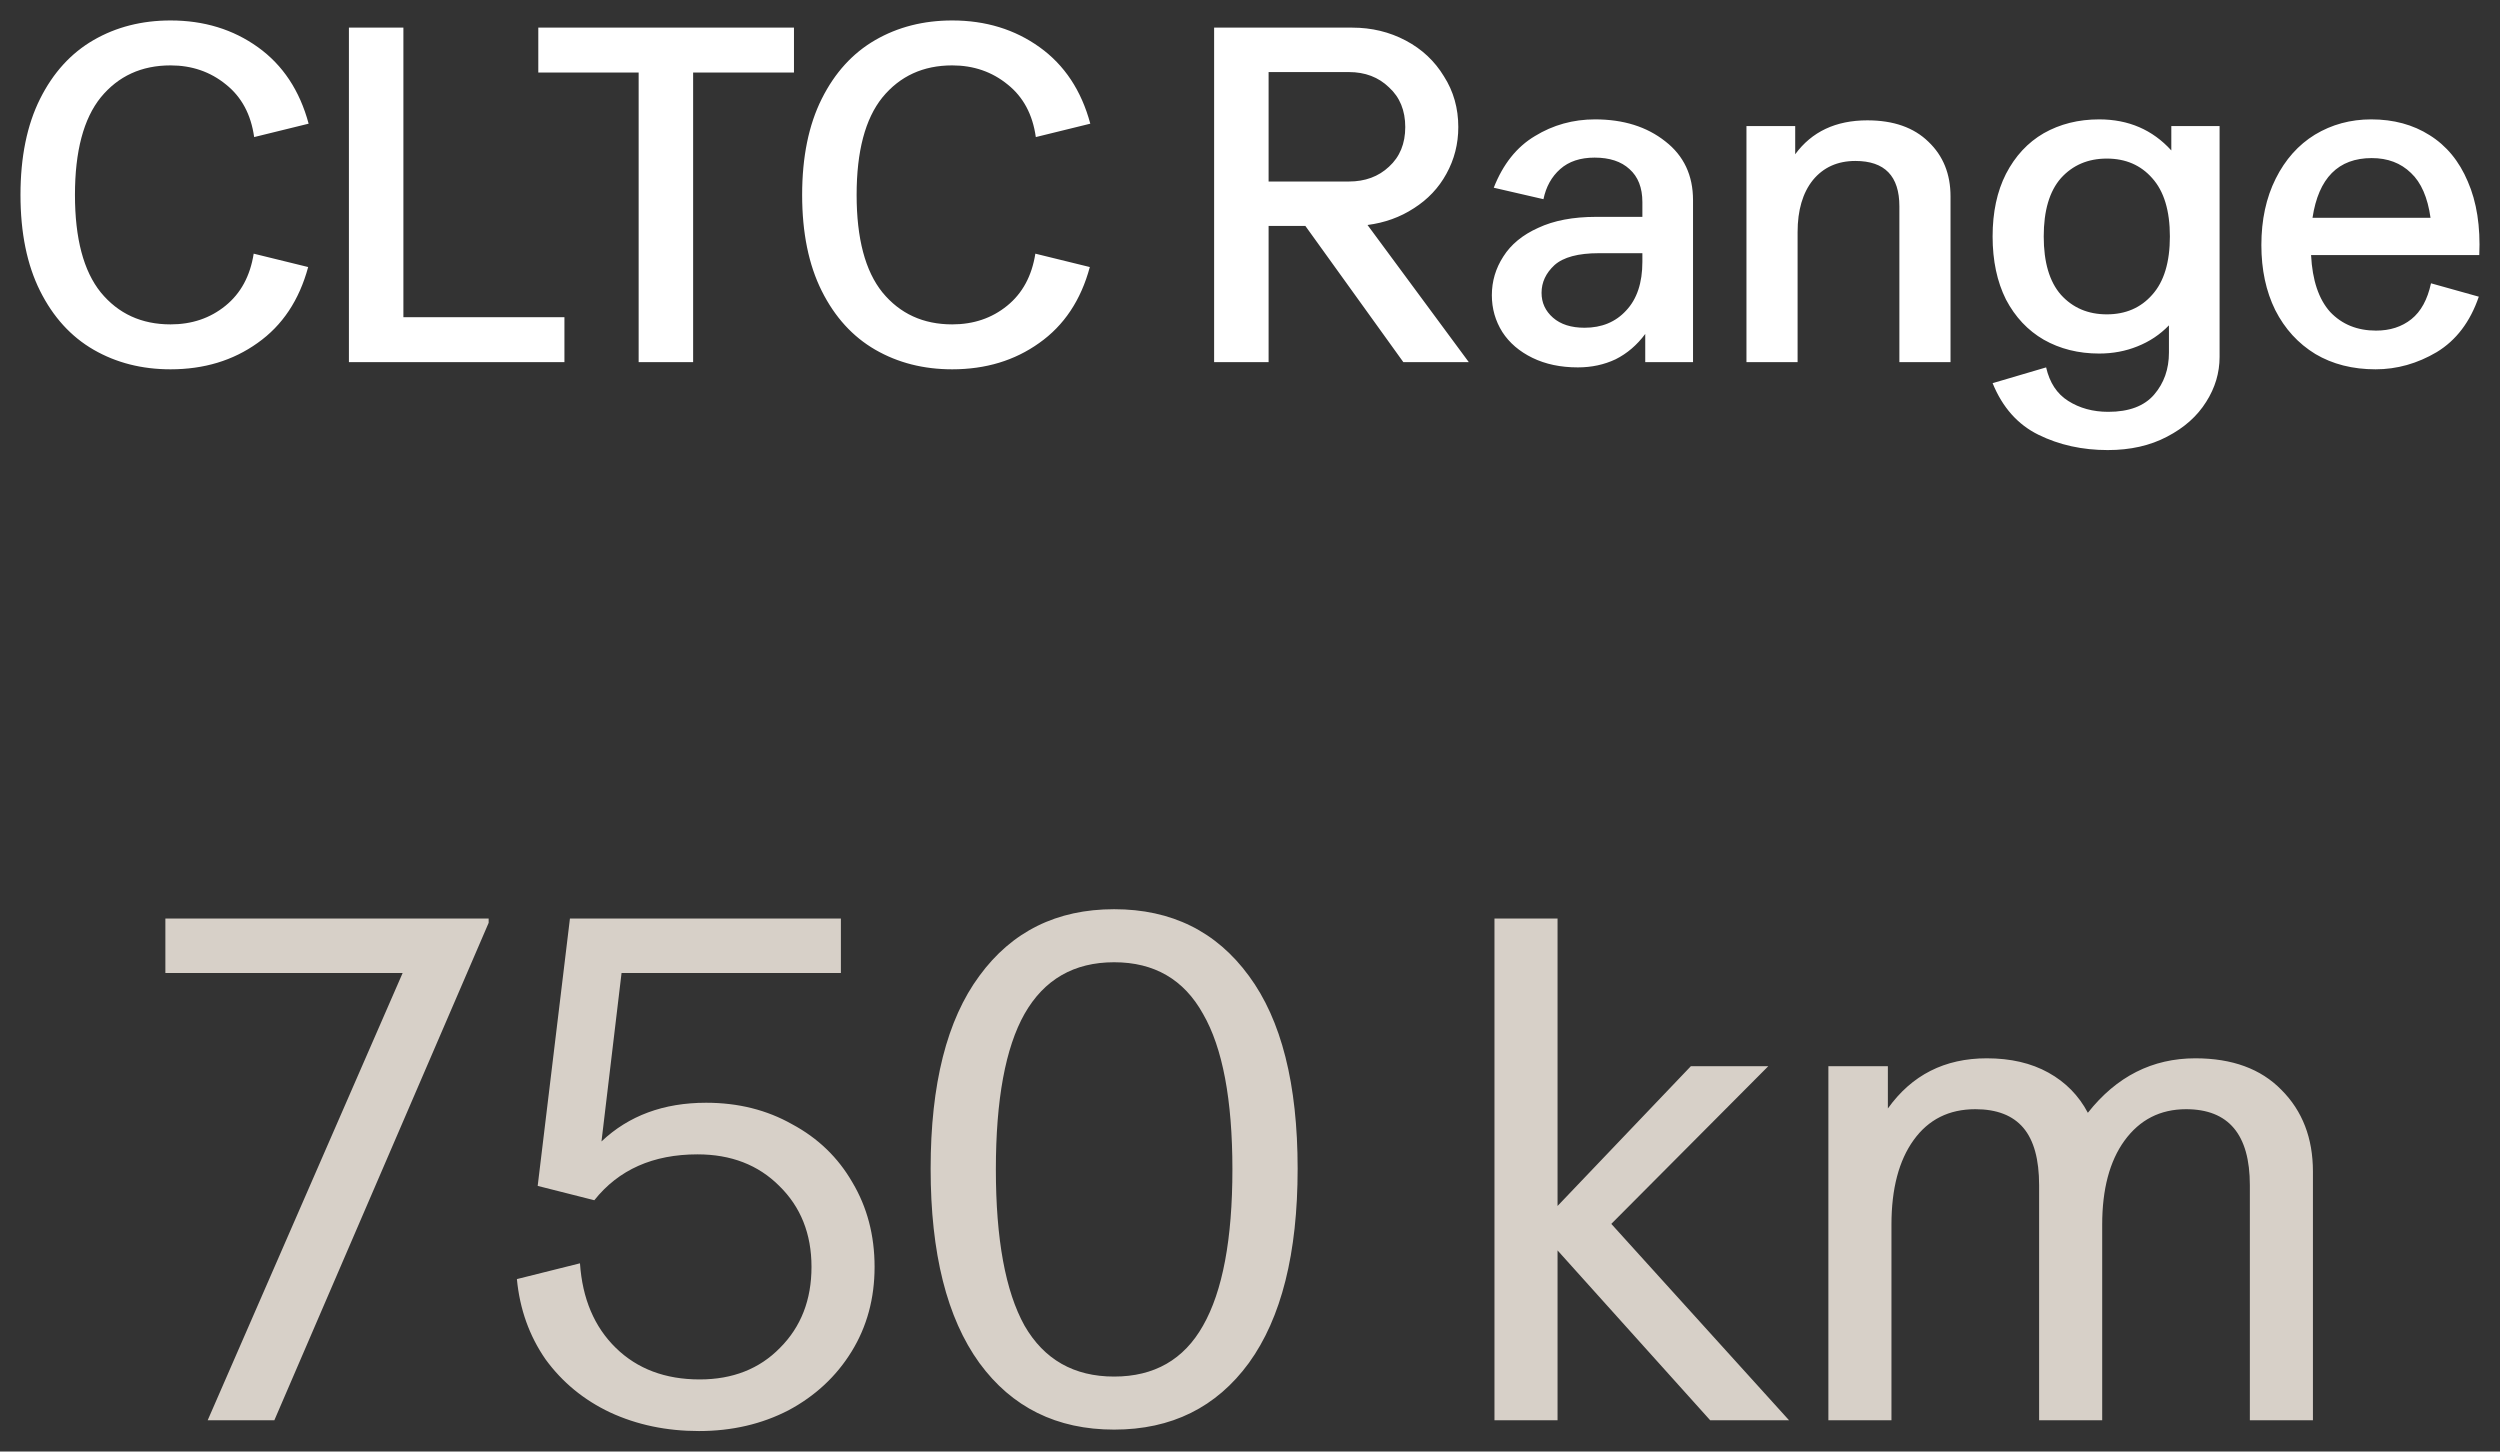
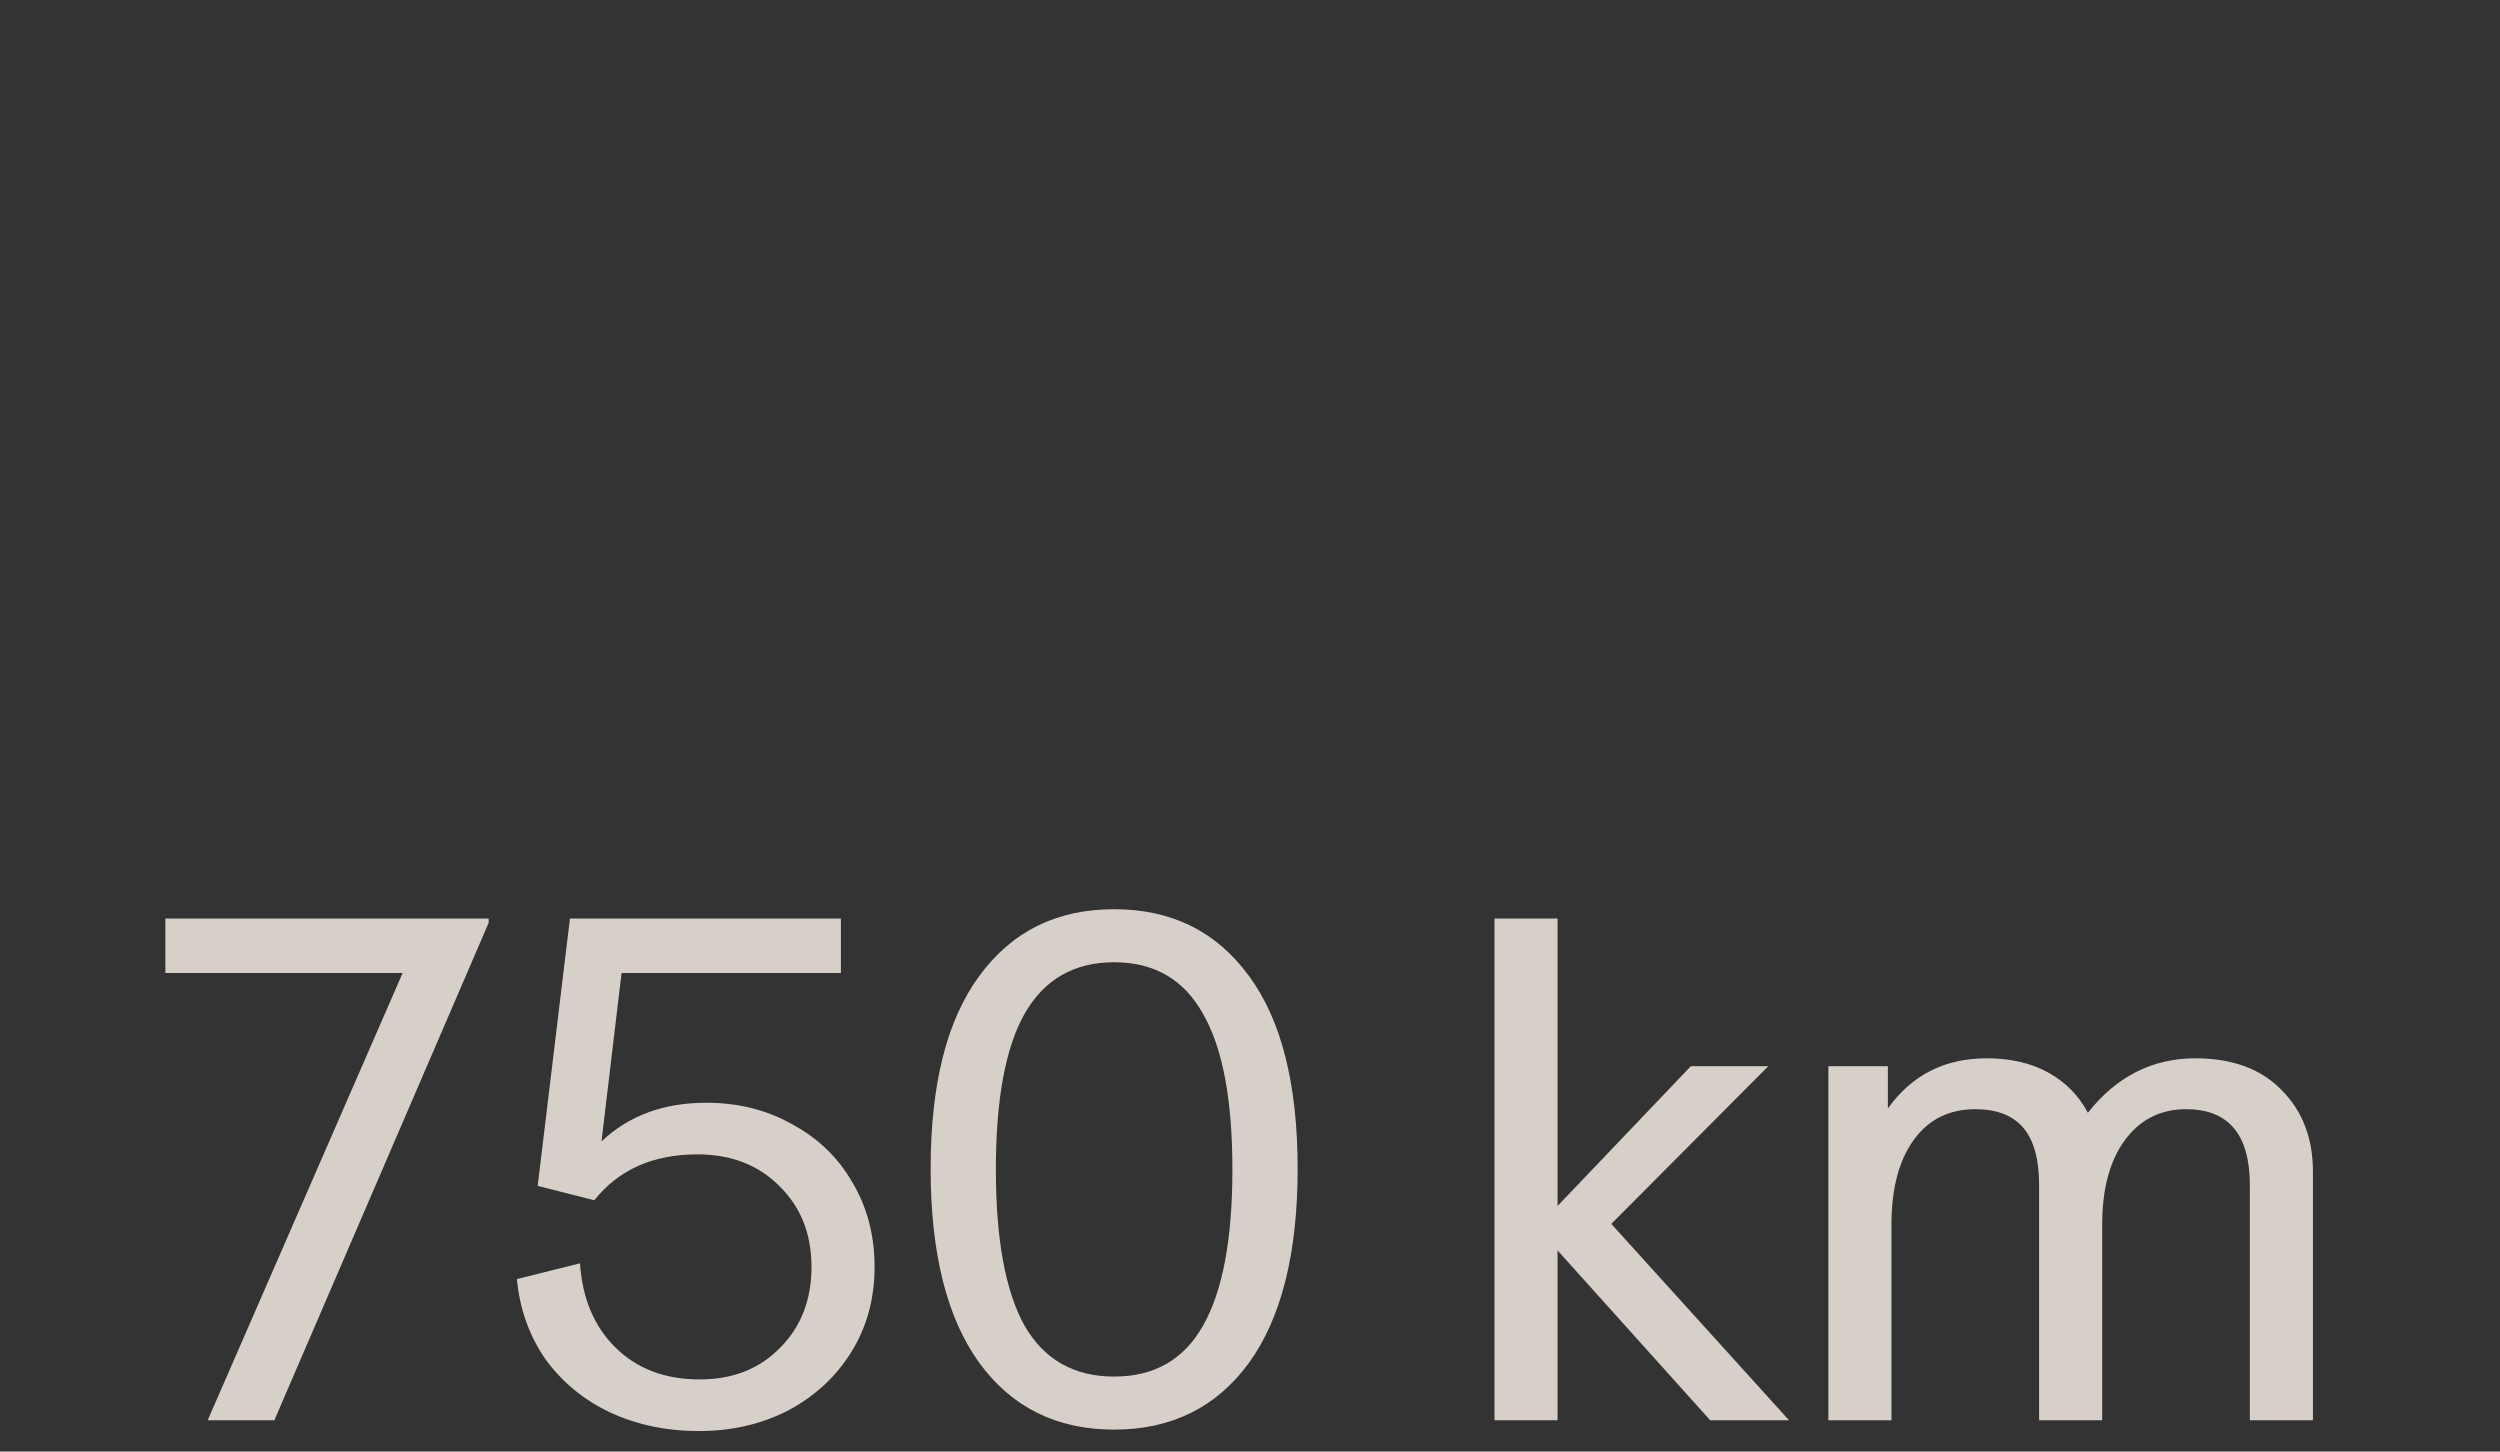
<svg xmlns="http://www.w3.org/2000/svg" viewBox="6131.451 4987.875 122.07 70.875" data-guides="{&quot;vertical&quot;:[],&quot;horizontal&quot;:[]}">
  <rect x="6131.451" y="4987.875" width="122.07" height="70.875" fill="#333333" stroke="none" />
-   <path fill="white" stroke="none" fill-opacity="1" stroke-width="1" stroke-opacity="1" font-size-adjust="none" id="tSvg189c7e0646" title="Path 2" d="M 6139.778 5005.908 C 6138.378 5005.908 6137.126 5005.589 6136.021 5004.951C 6134.917 5004.313 6134.046 5003.357 6133.408 5002.081C 6132.77 5000.805 6132.451 4999.242 6132.451 4997.391C 6132.451 4995.54 6132.77 4993.977 6133.408 4992.701C 6134.046 4991.425 6134.917 4990.469 6136.021 4989.831C 6137.126 4989.193 6138.378 4988.874 6139.778 4988.874C 6141.411 4988.874 6142.835 4989.31 6144.048 4990.181C 6145.261 4991.052 6146.086 4992.297 6146.521 4993.914C 6145.635 4994.132 6144.748 4994.35 6143.861 4994.568C 6143.706 4993.463 6143.247 4992.608 6142.485 4992.001C 6141.722 4991.379 6140.82 4991.068 6139.778 4991.068C 6138.362 4991.068 6137.227 4991.589 6136.371 4992.631C 6135.531 4993.673 6135.111 4995.26 6135.111 4997.391C 6135.111 4999.522 6135.531 5001.109 6136.371 5002.151C 6137.227 5003.193 6138.362 5003.714 6139.778 5003.714C 6140.82 5003.714 6141.715 5003.411 6142.461 5002.804C 6143.208 5002.198 6143.667 5001.35 6143.838 5000.261C 6144.725 5000.479 6145.611 5000.697 6146.498 5000.914C 6146.062 5002.532 6145.238 5003.769 6144.025 5004.624C 6142.827 5005.48 6141.411 5005.908 6139.778 5005.908ZM 6148.488 4989.224 C 6149.374 4989.224 6150.261 4989.224 6151.148 4989.224C 6151.148 4993.938 6151.148 4998.651 6151.148 5003.364C 6153.769 5003.364 6156.39 5003.364 6159.011 5003.364C 6159.011 5004.095 6159.011 5004.827 6159.011 5005.558C 6155.503 5005.558 6151.995 5005.558 6148.488 5005.558C 6148.488 5000.113 6148.488 4994.669 6148.488 4989.224ZM 6162.635 4991.418 C 6161.002 4991.418 6159.368 4991.418 6157.735 4991.418C 6157.735 4990.687 6157.735 4989.955 6157.735 4989.224C 6161.896 4989.224 6166.058 4989.224 6170.219 4989.224C 6170.219 4989.955 6170.219 4990.687 6170.219 4991.418C 6168.578 4991.418 6166.936 4991.418 6165.295 4991.418C 6165.295 4996.131 6165.295 5000.844 6165.295 5005.558C 6164.408 5005.558 6163.522 5005.558 6162.635 5005.558C 6162.635 5000.844 6162.635 4996.131 6162.635 4991.418ZM 6177.945 5005.908 C 6176.545 5005.908 6175.293 5005.589 6174.188 5004.951C 6173.084 5004.313 6172.213 5003.357 6171.575 5002.081C 6170.937 5000.805 6170.618 4999.242 6170.618 4997.391C 6170.618 4995.54 6170.937 4993.977 6171.575 4992.701C 6172.213 4991.425 6173.084 4990.469 6174.188 4989.831C 6175.293 4989.193 6176.545 4988.874 6177.945 4988.874C 6179.578 4988.874 6181.002 4989.31 6182.215 4990.181C 6183.428 4991.052 6184.253 4992.297 6184.688 4993.914C 6183.801 4994.132 6182.915 4994.35 6182.028 4994.568C 6181.873 4993.463 6181.414 4992.608 6180.652 4992.001C 6179.89 4991.379 6178.987 4991.068 6177.945 4991.068C 6176.53 4991.068 6175.394 4991.589 6174.538 4992.631C 6173.698 4993.673 6173.278 4995.26 6173.278 4997.391C 6173.278 4999.522 6173.698 5001.109 6174.538 5002.151C 6175.394 5003.193 6176.53 5003.714 6177.945 5003.714C 6178.987 5003.714 6179.882 5003.411 6180.628 5002.804C 6181.375 5002.198 6181.834 5001.35 6182.005 5000.261C 6182.892 5000.479 6183.778 5000.697 6184.665 5000.914C 6184.23 5002.532 6183.405 5003.769 6182.192 5004.624C 6180.994 5005.48 6179.578 5005.908 6177.945 5005.908ZM 6190.734 4989.224 C 6192.982 4989.224 6195.229 4989.224 6197.477 4989.224C 6198.426 4989.224 6199.297 4989.434 6200.09 4989.854C 6200.884 4990.274 6201.506 4990.858 6201.957 4991.604C 6202.424 4992.335 6202.657 4993.16 6202.657 4994.078C 6202.657 4994.902 6202.462 4995.664 6202.074 4996.364C 6201.7 4997.049 6201.171 4997.609 6200.487 4998.044C 6199.818 4998.48 6199.064 4998.752 6198.224 4998.861C 6199.873 5001.093 6201.521 5003.325 6203.17 5005.558C 6202.105 5005.558 6201.039 5005.558 6199.974 5005.558C 6198.379 5003.341 6196.785 5001.124 6195.19 4998.908C 6194.591 4998.908 6193.993 4998.908 6193.394 4998.908C 6193.394 5001.124 6193.394 5003.341 6193.394 5005.558C 6192.507 5005.558 6191.621 5005.558 6190.734 5005.558C 6190.734 5000.113 6190.734 4994.669 6190.734 4989.224ZM 6197.314 4996.738 C 6198.107 4996.738 6198.76 4996.497 6199.274 4996.014C 6199.802 4995.532 6200.067 4994.887 6200.067 4994.078C 6200.067 4993.269 6199.802 4992.623 6199.274 4992.141C 6198.76 4991.643 6198.107 4991.394 6197.314 4991.394C 6196.007 4991.394 6194.701 4991.394 6193.394 4991.394C 6193.394 4993.175 6193.394 4994.957 6193.394 4996.738C 6194.701 4996.738 6196.007 4996.738 6197.314 4996.738ZM 6211.785 5004.181 C 6211.381 5004.725 6210.898 5005.138 6210.338 5005.418C 6209.778 5005.682 6209.164 5005.814 6208.495 5005.814C 6207.655 5005.814 6206.916 5005.659 6206.278 5005.348C 6205.641 5005.037 6205.151 5004.617 6204.808 5004.088C 6204.466 5003.543 6204.295 5002.944 6204.295 5002.291C 6204.295 5001.607 6204.482 5000.977 6204.855 5000.401C 6205.228 4999.81 6205.796 4999.343 6206.558 4999.001C 6207.321 4998.643 6208.262 4998.464 6209.382 4998.464C 6210.136 4998.464 6210.891 4998.464 6211.645 4998.464C 6211.645 4998.223 6211.645 4997.982 6211.645 4997.741C 6211.645 4997.041 6211.435 4996.504 6211.015 4996.131C 6210.611 4995.758 6210.043 4995.571 6209.312 4995.571C 6208.612 4995.571 6208.052 4995.758 6207.632 4996.131C 6207.212 4996.504 6206.94 4996.994 6206.815 4997.601C 6206.006 4997.414 6205.197 4997.228 6204.388 4997.041C 6204.84 4995.89 6205.508 4995.05 6206.395 4994.521C 6207.282 4993.977 6208.262 4993.704 6209.335 4993.704C 6210.72 4993.704 6211.863 4994.062 6212.765 4994.778C 6213.667 4995.478 6214.118 4996.434 6214.118 4997.648C 6214.118 5000.284 6214.118 5002.921 6214.118 5005.558C 6213.34 5005.558 6212.563 5005.558 6211.785 5005.558C 6211.785 5005.099 6211.785 5004.64 6211.785 5004.181ZM 6206.722 5002.174 C 6206.722 5002.657 6206.908 5003.061 6207.282 5003.388C 6207.655 5003.714 6208.168 5003.878 6208.822 5003.878C 6209.662 5003.878 6210.338 5003.598 6210.852 5003.038C 6211.381 5002.478 6211.645 5001.684 6211.645 5000.658C 6211.645 5000.518 6211.645 5000.378 6211.645 5000.238C 6210.937 5000.238 6210.23 5000.238 6209.522 5000.238C 6208.511 5000.238 6207.787 5000.432 6207.352 5000.821C 6206.932 5001.21 6206.722 5001.661 6206.722 5002.174ZM 6216.727 4994.031 C 6217.52 4994.031 6218.314 4994.031 6219.107 4994.031C 6219.107 4994.49 6219.107 4994.949 6219.107 4995.408C 6219.916 4994.303 6221.091 4993.751 6222.631 4993.751C 6223.906 4993.751 6224.902 4994.101 6225.617 4994.801C 6226.333 4995.485 6226.691 4996.372 6226.691 4997.461C 6226.691 5000.16 6226.691 5002.859 6226.691 5005.558C 6225.859 5005.558 6225.026 5005.558 6224.194 5005.558C 6224.194 5003.022 6224.194 5000.487 6224.194 4997.951C 6224.194 4996.473 6223.479 4995.734 6222.047 4995.734C 6221.176 4995.734 6220.484 4996.045 6219.971 4996.668C 6219.473 4997.29 6219.224 4998.138 6219.224 4999.211C 6219.224 5001.327 6219.224 5003.442 6219.224 5005.558C 6218.392 5005.558 6217.559 5005.558 6216.727 5005.558C 6216.727 5001.715 6216.727 4997.873 6216.727 4994.031ZM 6234.369 5009.851 C 6233.124 5009.851 6231.997 5009.602 6230.986 5009.104C 6229.974 5008.607 6229.228 5007.767 6228.746 5006.584C 6229.617 5006.328 6230.488 5006.071 6231.359 5005.814C 6231.53 5006.561 6231.888 5007.105 6232.432 5007.448C 6232.992 5007.805 6233.646 5007.984 6234.392 5007.984C 6235.403 5007.984 6236.15 5007.704 6236.632 5007.144C 6237.114 5006.584 6237.356 5005.9 6237.356 5005.091C 6237.356 5004.648 6237.356 5004.204 6237.356 5003.761C 6236.92 5004.212 6236.407 5004.554 6235.816 5004.788C 6235.24 5005.021 6234.618 5005.138 6233.949 5005.138C 6232.938 5005.138 6232.036 5004.912 6231.242 5004.461C 6230.464 5004.01 6229.85 5003.357 6229.399 5002.501C 6228.963 5001.63 6228.746 5000.603 6228.746 4999.421C 6228.746 4998.239 6228.963 4997.22 6229.399 4996.364C 6229.85 4995.493 6230.464 4994.832 6231.242 4994.381C 6232.036 4993.93 6232.938 4993.704 6233.949 4993.704C 6235.38 4993.704 6236.554 4994.21 6237.472 4995.221C 6237.472 4994.824 6237.472 4994.428 6237.472 4994.031C 6238.258 4994.031 6239.043 4994.031 6239.829 4994.031C 6239.829 4997.788 6239.829 5001.544 6239.829 5005.301C 6239.829 5006.079 6239.611 5006.81 6239.176 5007.494C 6238.74 5008.194 6238.102 5008.762 6237.262 5009.198C 6236.438 5009.633 6235.473 5009.851 6234.369 5009.851ZM 6231.242 4999.421 C 6231.242 5000.681 6231.522 5001.63 6232.082 5002.268C 6232.658 5002.905 6233.404 5003.224 6234.322 5003.224C 6235.24 5003.224 6235.979 5002.905 6236.539 5002.268C 6237.114 5001.63 6237.402 5000.681 6237.402 4999.421C 6237.402 4998.161 6237.114 4997.212 6236.539 4996.574C 6235.979 4995.937 6235.24 4995.618 6234.322 4995.618C 6233.404 4995.618 6232.658 4995.937 6232.082 4996.574C 6231.522 4997.212 6231.242 4998.161 6231.242 4999.421ZM 6247.446 5005.908 C 6246.326 5005.908 6245.346 5005.659 6244.506 5005.161C 6243.666 5004.648 6243.012 5003.932 6242.546 5003.014C 6242.094 5002.097 6241.869 5001.039 6241.869 4999.841C 6241.869 4998.612 6242.102 4997.531 6242.569 4996.598C 6243.036 4995.664 6243.673 4994.949 6244.482 4994.451C 6245.307 4993.953 6246.224 4993.704 6247.236 4993.704C 6248.324 4993.704 6249.273 4993.961 6250.082 4994.474C 6250.907 4994.988 6251.529 4995.742 6251.949 4996.738C 6252.384 4997.733 6252.571 4998.931 6252.509 5000.331C 6249.771 5000.331 6247.034 5000.331 6244.296 5000.331C 6244.358 5001.56 6244.669 5002.485 6245.229 5003.108C 6245.804 5003.714 6246.551 5004.018 6247.469 5004.018C 6248.153 5004.018 6248.729 5003.831 6249.196 5003.458C 6249.662 5003.084 6249.981 5002.501 6250.152 5001.708C 6250.93 5001.925 6251.708 5002.143 6252.486 5002.361C 6252.066 5003.59 6251.381 5004.492 6250.432 5005.068C 6249.483 5005.628 6248.488 5005.908 6247.446 5005.908ZM 6250.129 4998.511 C 6249.989 4997.515 6249.67 4996.784 6249.172 4996.318C 6248.674 4995.835 6248.037 4995.594 6247.259 4995.594C 6245.626 4995.594 6244.661 4996.567 6244.366 4998.511C 6246.287 4998.511 6248.208 4998.511 6250.129 4998.511Z" />
  <path fill="#D7D0C8" stroke="none" fill-opacity="1" stroke-width="1" stroke-opacity="1" font-size-adjust="none" id="tSvgfd6e7883a4" title="Path 3" d="M 6151.111 5035.385 C 6147.25 5035.385 6143.388 5035.385 6139.526 5035.385C 6139.526 5034.498 6139.526 5033.611 6139.526 5032.725C 6144.788 5032.725 6150.05 5032.725 6155.311 5032.725C 6155.311 5032.795 6155.311 5032.865 6155.311 5032.935C 6151.823 5041.031 6148.335 5049.128 6144.846 5057.225C 6143.761 5057.225 6142.676 5057.225 6141.591 5057.225C 6144.765 5049.945 6147.938 5042.665 6151.111 5035.385ZM 6165.58 5057.75 C 6163.993 5057.75 6162.547 5057.446 6161.24 5056.84C 6159.957 5056.233 6158.907 5055.37 6158.09 5054.25C 6157.297 5053.106 6156.83 5051.8 6156.69 5050.33C 6157.717 5050.073 6158.743 5049.816 6159.77 5049.56C 6159.887 5051.286 6160.47 5052.663 6161.52 5053.69C 6162.57 5054.716 6163.935 5055.23 6165.615 5055.23C 6167.225 5055.23 6168.532 5054.716 6169.535 5053.69C 6170.562 5052.663 6171.075 5051.345 6171.075 5049.735C 6171.075 5048.125 6170.55 5046.806 6169.5 5045.78C 6168.473 5044.753 6167.143 5044.24 6165.51 5044.24C 6163.34 5044.24 6161.66 5044.986 6160.47 5046.48C 6159.548 5046.246 6158.627 5046.013 6157.705 5045.78C 6158.23 5041.428 6158.755 5037.076 6159.28 5032.725C 6163.69 5032.725 6168.1 5032.725 6172.51 5032.725C 6172.51 5033.611 6172.51 5034.498 6172.51 5035.385C 6168.94 5035.385 6165.37 5035.385 6161.8 5035.385C 6161.473 5038.126 6161.147 5040.868 6160.82 5043.61C 6162.15 5042.35 6163.853 5041.72 6165.93 5041.72C 6167.493 5041.72 6168.893 5042.07 6170.13 5042.77C 6171.39 5043.446 6172.37 5044.391 6173.07 5045.605C 6173.793 5046.818 6174.155 5048.195 6174.155 5049.735C 6174.155 5051.275 6173.782 5052.651 6173.035 5053.865C 6172.288 5055.078 6171.262 5056.035 6169.955 5056.735C 6168.648 5057.411 6167.19 5057.75 6165.58 5057.75ZM 6185.852 5057.68 C 6183.052 5057.68 6180.859 5056.595 6179.272 5054.425C 6177.685 5052.231 6176.892 5049.07 6176.892 5044.94C 6176.892 5040.81 6177.685 5037.671 6179.272 5035.525C 6180.859 5033.355 6183.052 5032.27 6185.852 5032.27C 6188.652 5032.27 6190.845 5033.355 6192.432 5035.525C 6194.019 5037.671 6194.812 5040.81 6194.812 5044.94C 6194.812 5049.07 6194.019 5052.231 6192.432 5054.425C 6190.845 5056.595 6188.652 5057.68 6185.852 5057.68ZM 6180.077 5044.975 C 6180.077 5048.381 6180.544 5050.925 6181.477 5052.605C 6182.434 5054.261 6183.892 5055.09 6185.852 5055.09C 6187.812 5055.09 6189.259 5054.261 6190.192 5052.605C 6191.149 5050.925 6191.627 5048.381 6191.627 5044.975C 6191.627 5041.568 6191.149 5039.036 6190.192 5037.38C 6189.259 5035.7 6187.812 5034.86 6185.852 5034.86C 6183.892 5034.86 6182.434 5035.7 6181.477 5037.38C 6180.544 5039.036 6180.077 5041.568 6180.077 5044.975ZM 6207.503 5048.93 C 6207.503 5051.695 6207.503 5054.46 6207.503 5057.225C 6206.476 5057.225 6205.45 5057.225 6204.423 5057.225C 6204.423 5049.058 6204.423 5040.891 6204.423 5032.725C 6205.45 5032.725 6206.476 5032.725 6207.503 5032.725C 6207.503 5037.403 6207.503 5042.081 6207.503 5046.76C 6209.673 5044.485 6211.843 5042.21 6214.013 5039.935C 6215.273 5039.935 6216.533 5039.935 6217.793 5039.935C 6215.238 5042.501 6212.683 5045.068 6210.128 5047.635C 6213.021 5050.831 6215.915 5054.028 6218.808 5057.225C 6217.525 5057.225 6216.241 5057.225 6214.958 5057.225C 6212.473 5054.46 6209.988 5051.695 6207.503 5048.93ZM 6241.307 5045.745 C 6241.307 5043.271 6240.268 5042.035 6238.192 5042.035C 6236.932 5042.035 6235.928 5042.548 6235.182 5043.575C 6234.458 5044.578 6234.097 5045.943 6234.097 5047.67C 6234.097 5050.855 6234.097 5054.04 6234.097 5057.225C 6233.07 5057.225 6232.044 5057.225 6231.017 5057.225C 6231.017 5053.398 6231.017 5049.571 6231.017 5045.745C 6231.017 5044.485 6230.76 5043.551 6230.247 5042.945C 6229.733 5042.338 6228.952 5042.035 6227.902 5042.035C 6226.618 5042.035 6225.615 5042.536 6224.892 5043.54C 6224.168 5044.543 6223.807 5045.92 6223.807 5047.67C 6223.807 5050.855 6223.807 5054.04 6223.807 5057.225C 6222.78 5057.225 6221.754 5057.225 6220.727 5057.225C 6220.727 5051.461 6220.727 5045.698 6220.727 5039.935C 6221.695 5039.935 6222.664 5039.935 6223.632 5039.935C 6223.632 5040.623 6223.632 5041.311 6223.632 5042C 6224.798 5040.366 6226.408 5039.55 6228.462 5039.55C 6229.628 5039.55 6230.632 5039.783 6231.472 5040.25C 6232.312 5040.716 6232.953 5041.37 6233.397 5042.21C 6234.797 5040.436 6236.547 5039.55 6238.647 5039.55C 6240.443 5039.55 6241.843 5040.063 6242.847 5041.09C 6243.873 5042.116 6244.387 5043.446 6244.387 5045.08C 6244.387 5049.128 6244.387 5053.176 6244.387 5057.225C 6243.36 5057.225 6242.334 5057.225 6241.307 5057.225C 6241.307 5053.398 6241.307 5049.571 6241.307 5045.745Z" />
  <defs>
    <radialGradient id="tSvgGradient14a3c882848" x1="NaN" x2="NaN" y1="NaN" y2="NaN" font-size-adjust="none" overflow="hidden" patternContentUnits="objectBoundingBox" width="1" height="1" cx="0.5" cy="0.5" r="1">
      <stop offset="0" stop-color="hsl(0,0%,0%)" stop-opacity="1" />
    </radialGradient>
  </defs>
</svg>